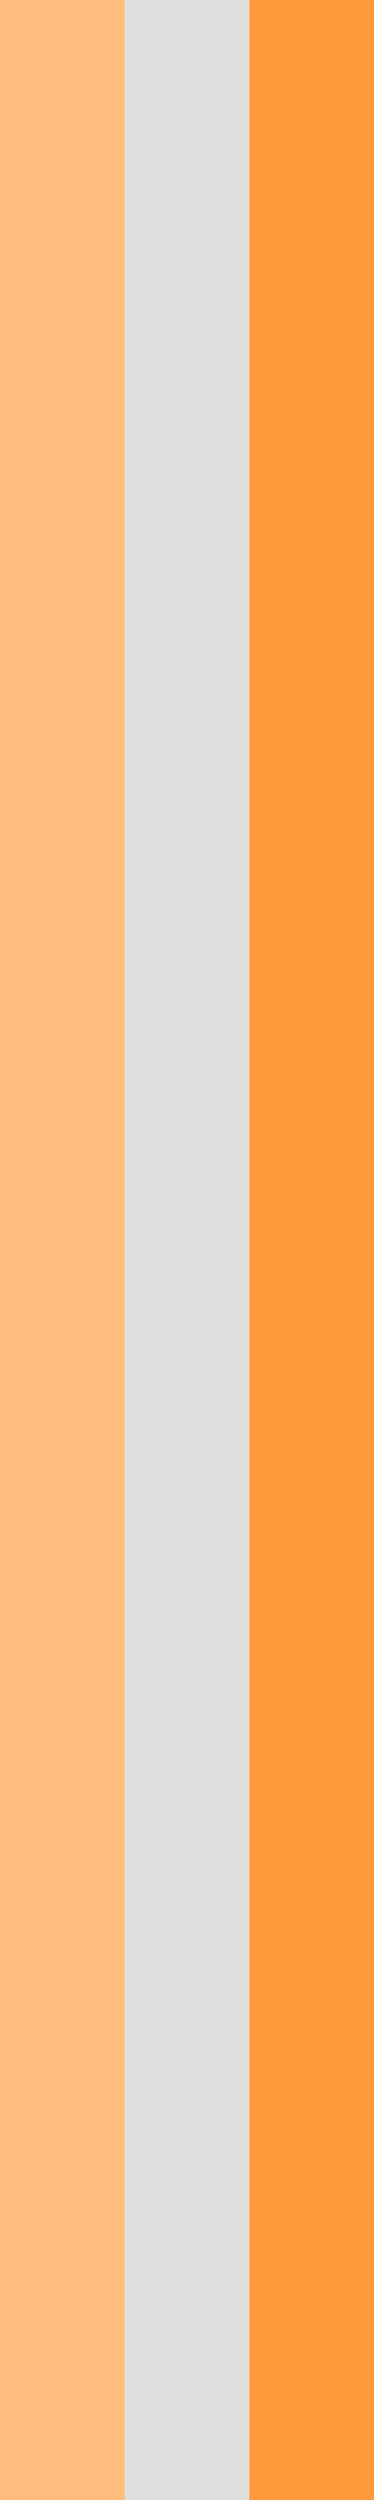
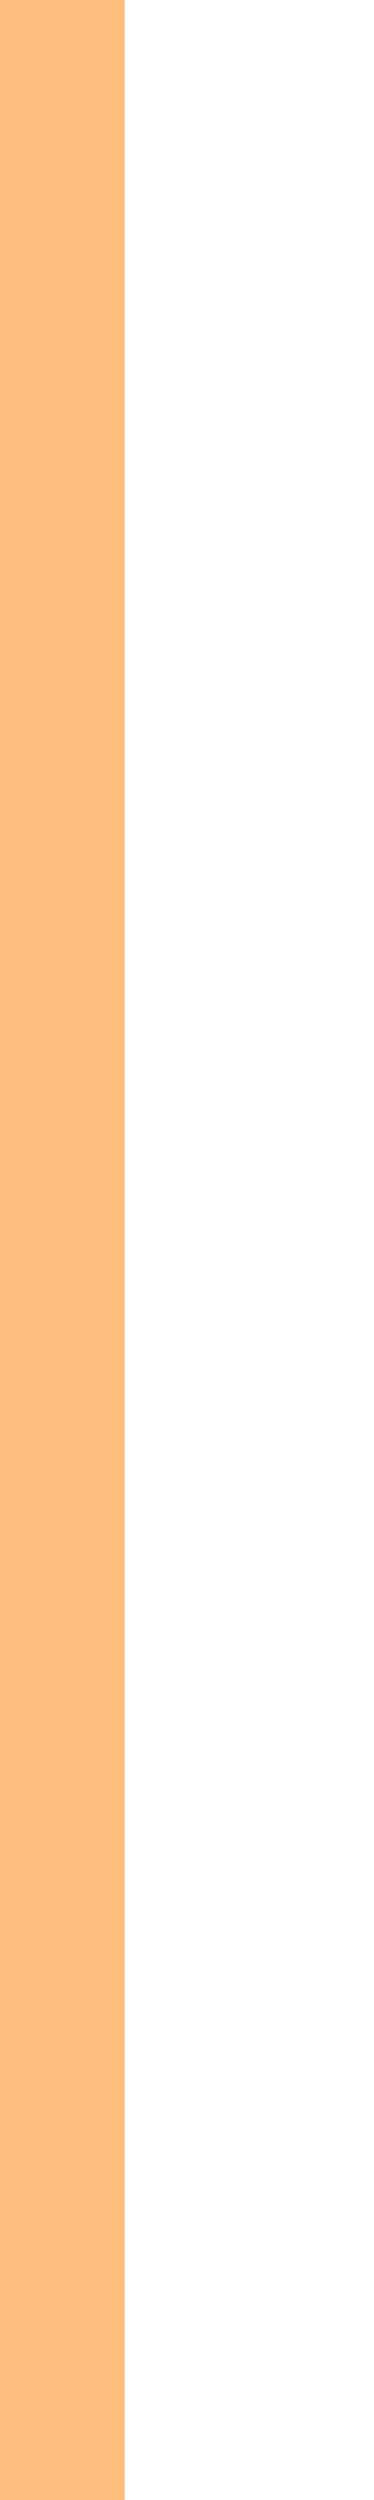
<svg xmlns="http://www.w3.org/2000/svg" id="Calque_1" data-name="Calque 1" version="1.1" viewBox="0 0 282.81 1885.86">
  <defs>
    <style>
      .cls-1 {
        fill: #ffbd7d;
      }

      .cls-1, .cls-2, .cls-3 {
        stroke-width: 0px;
      }

      .cls-2 {
        fill: #dedede;
      }

      .cls-3 {
        fill: #ff9a3c;
      }
    </style>
  </defs>
-   <rect class="cls-3" x="188.54" width="94.27" height="1888.85" />
-   <rect class="cls-2" x="94.27" width="94.27" height="1888.85" />
  <rect class="cls-1" width="94.27" height="1888.85" />
</svg>